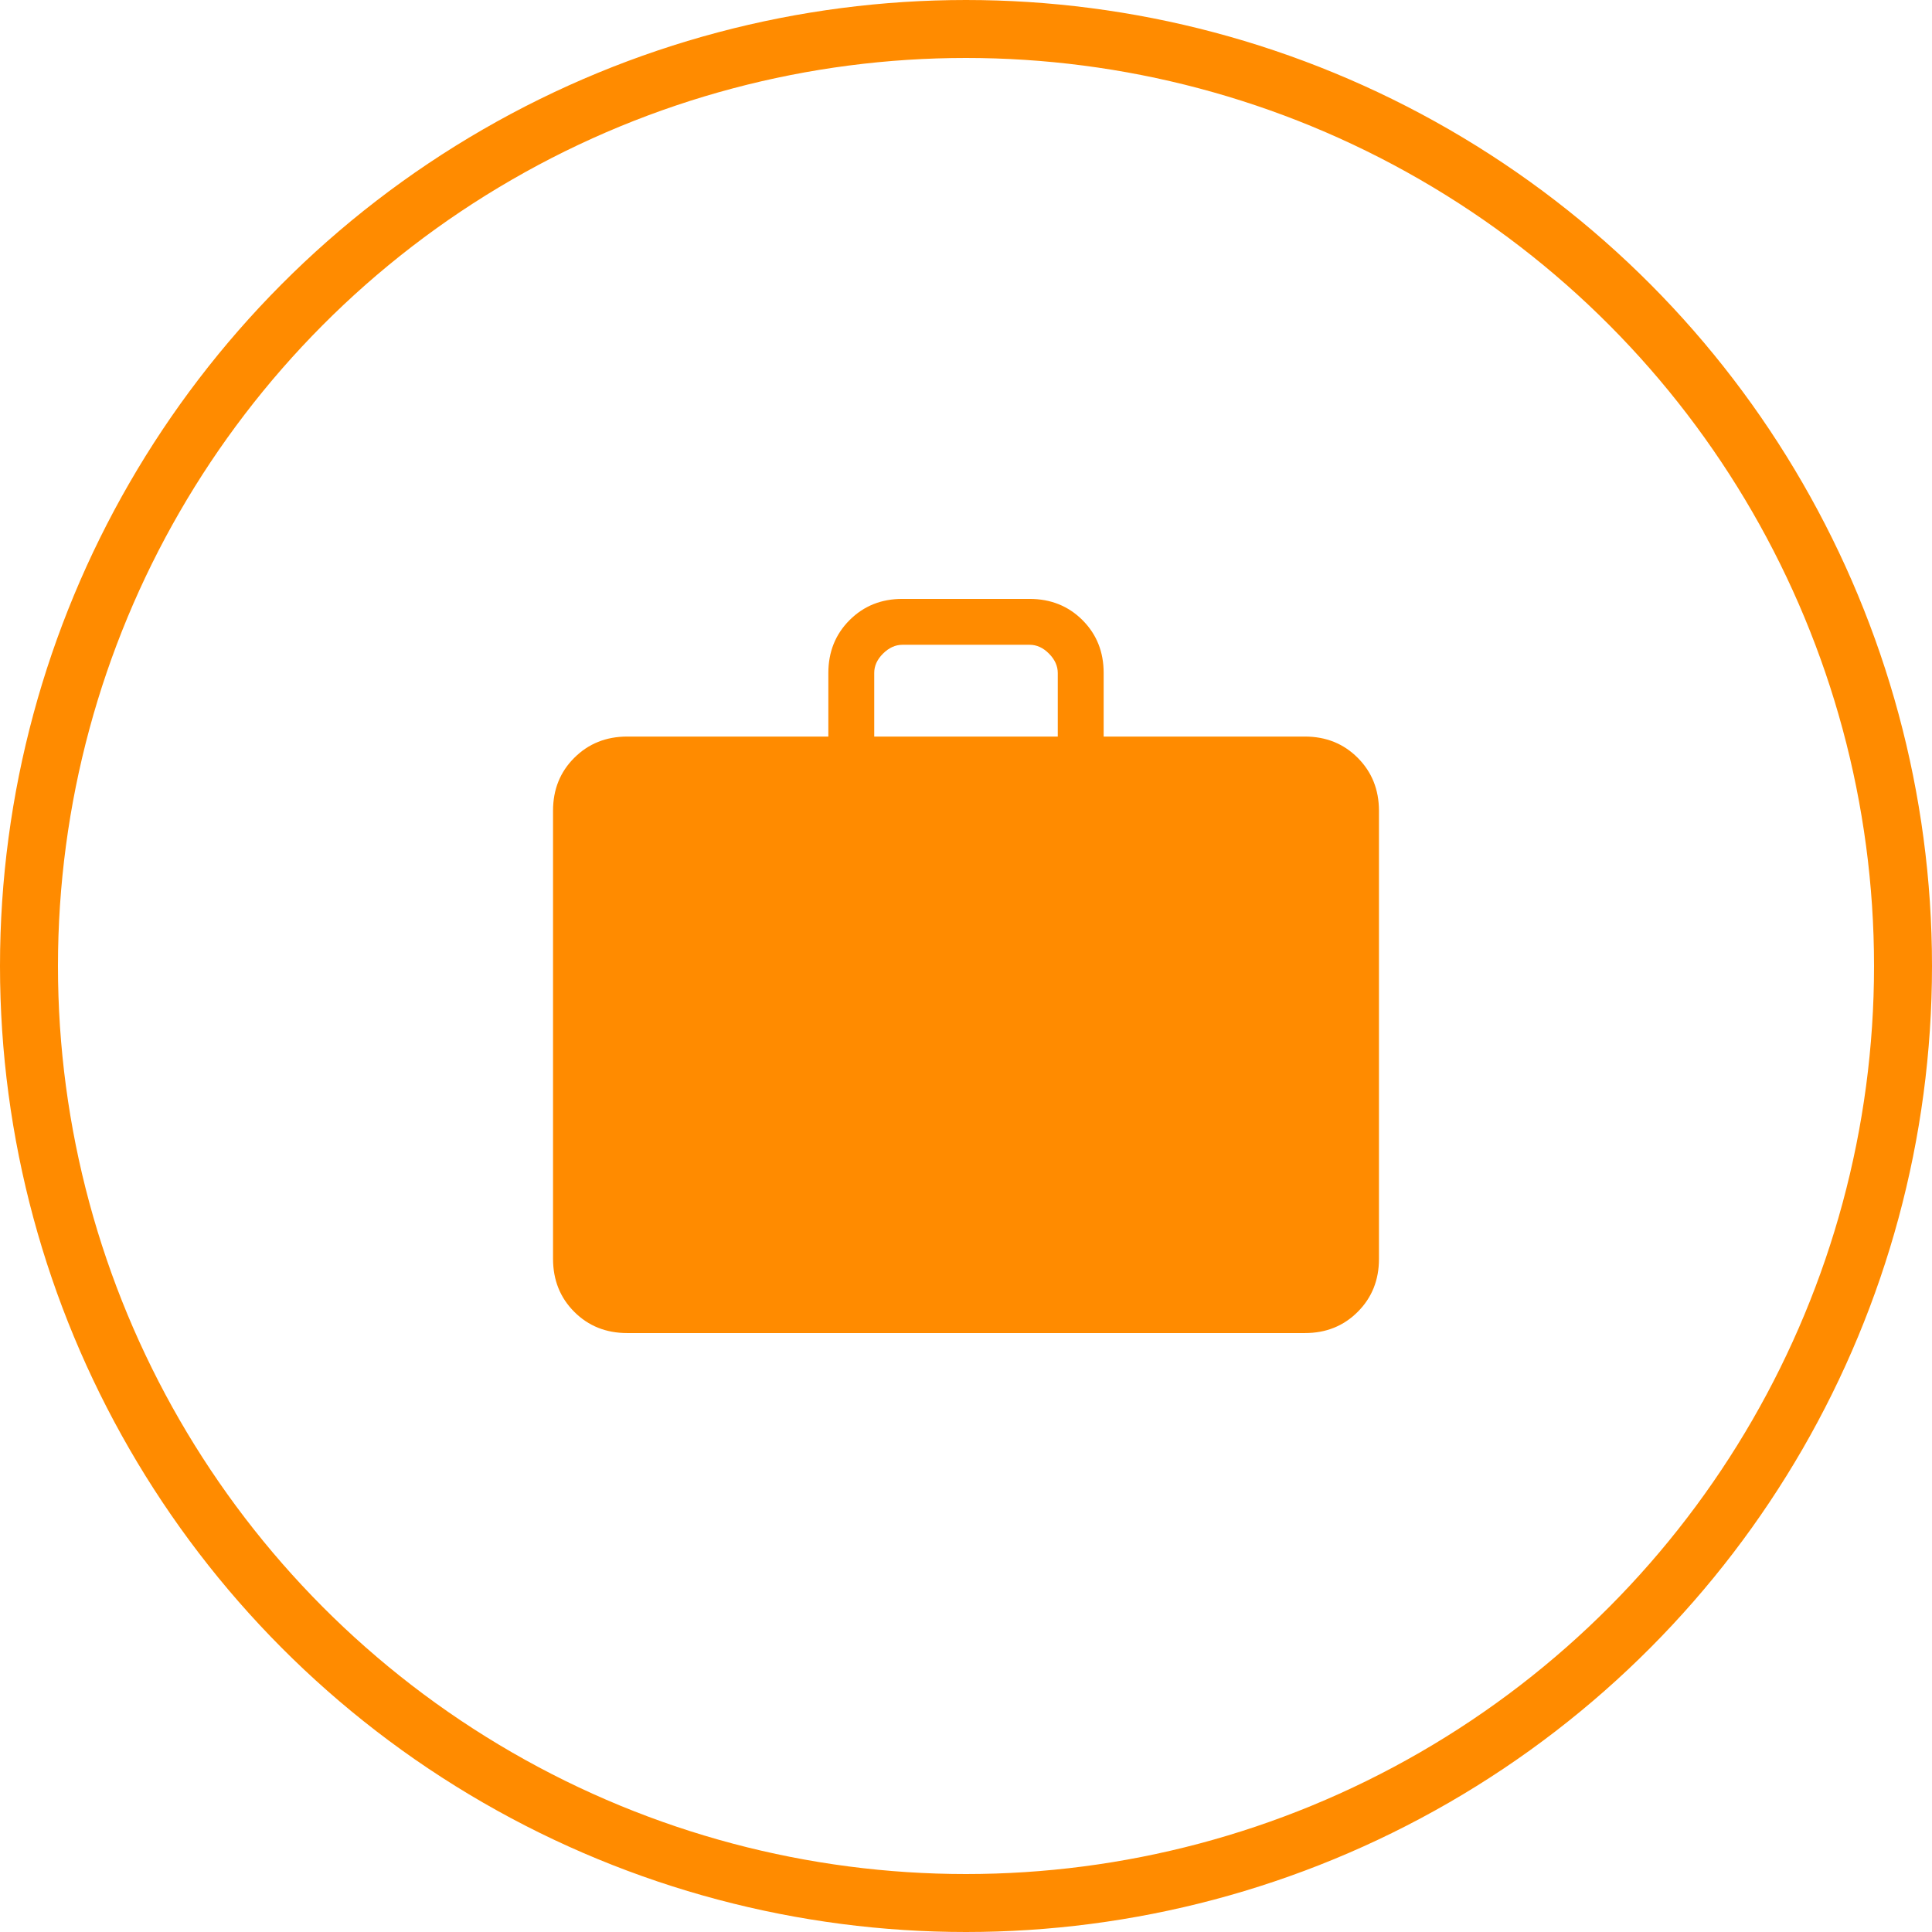
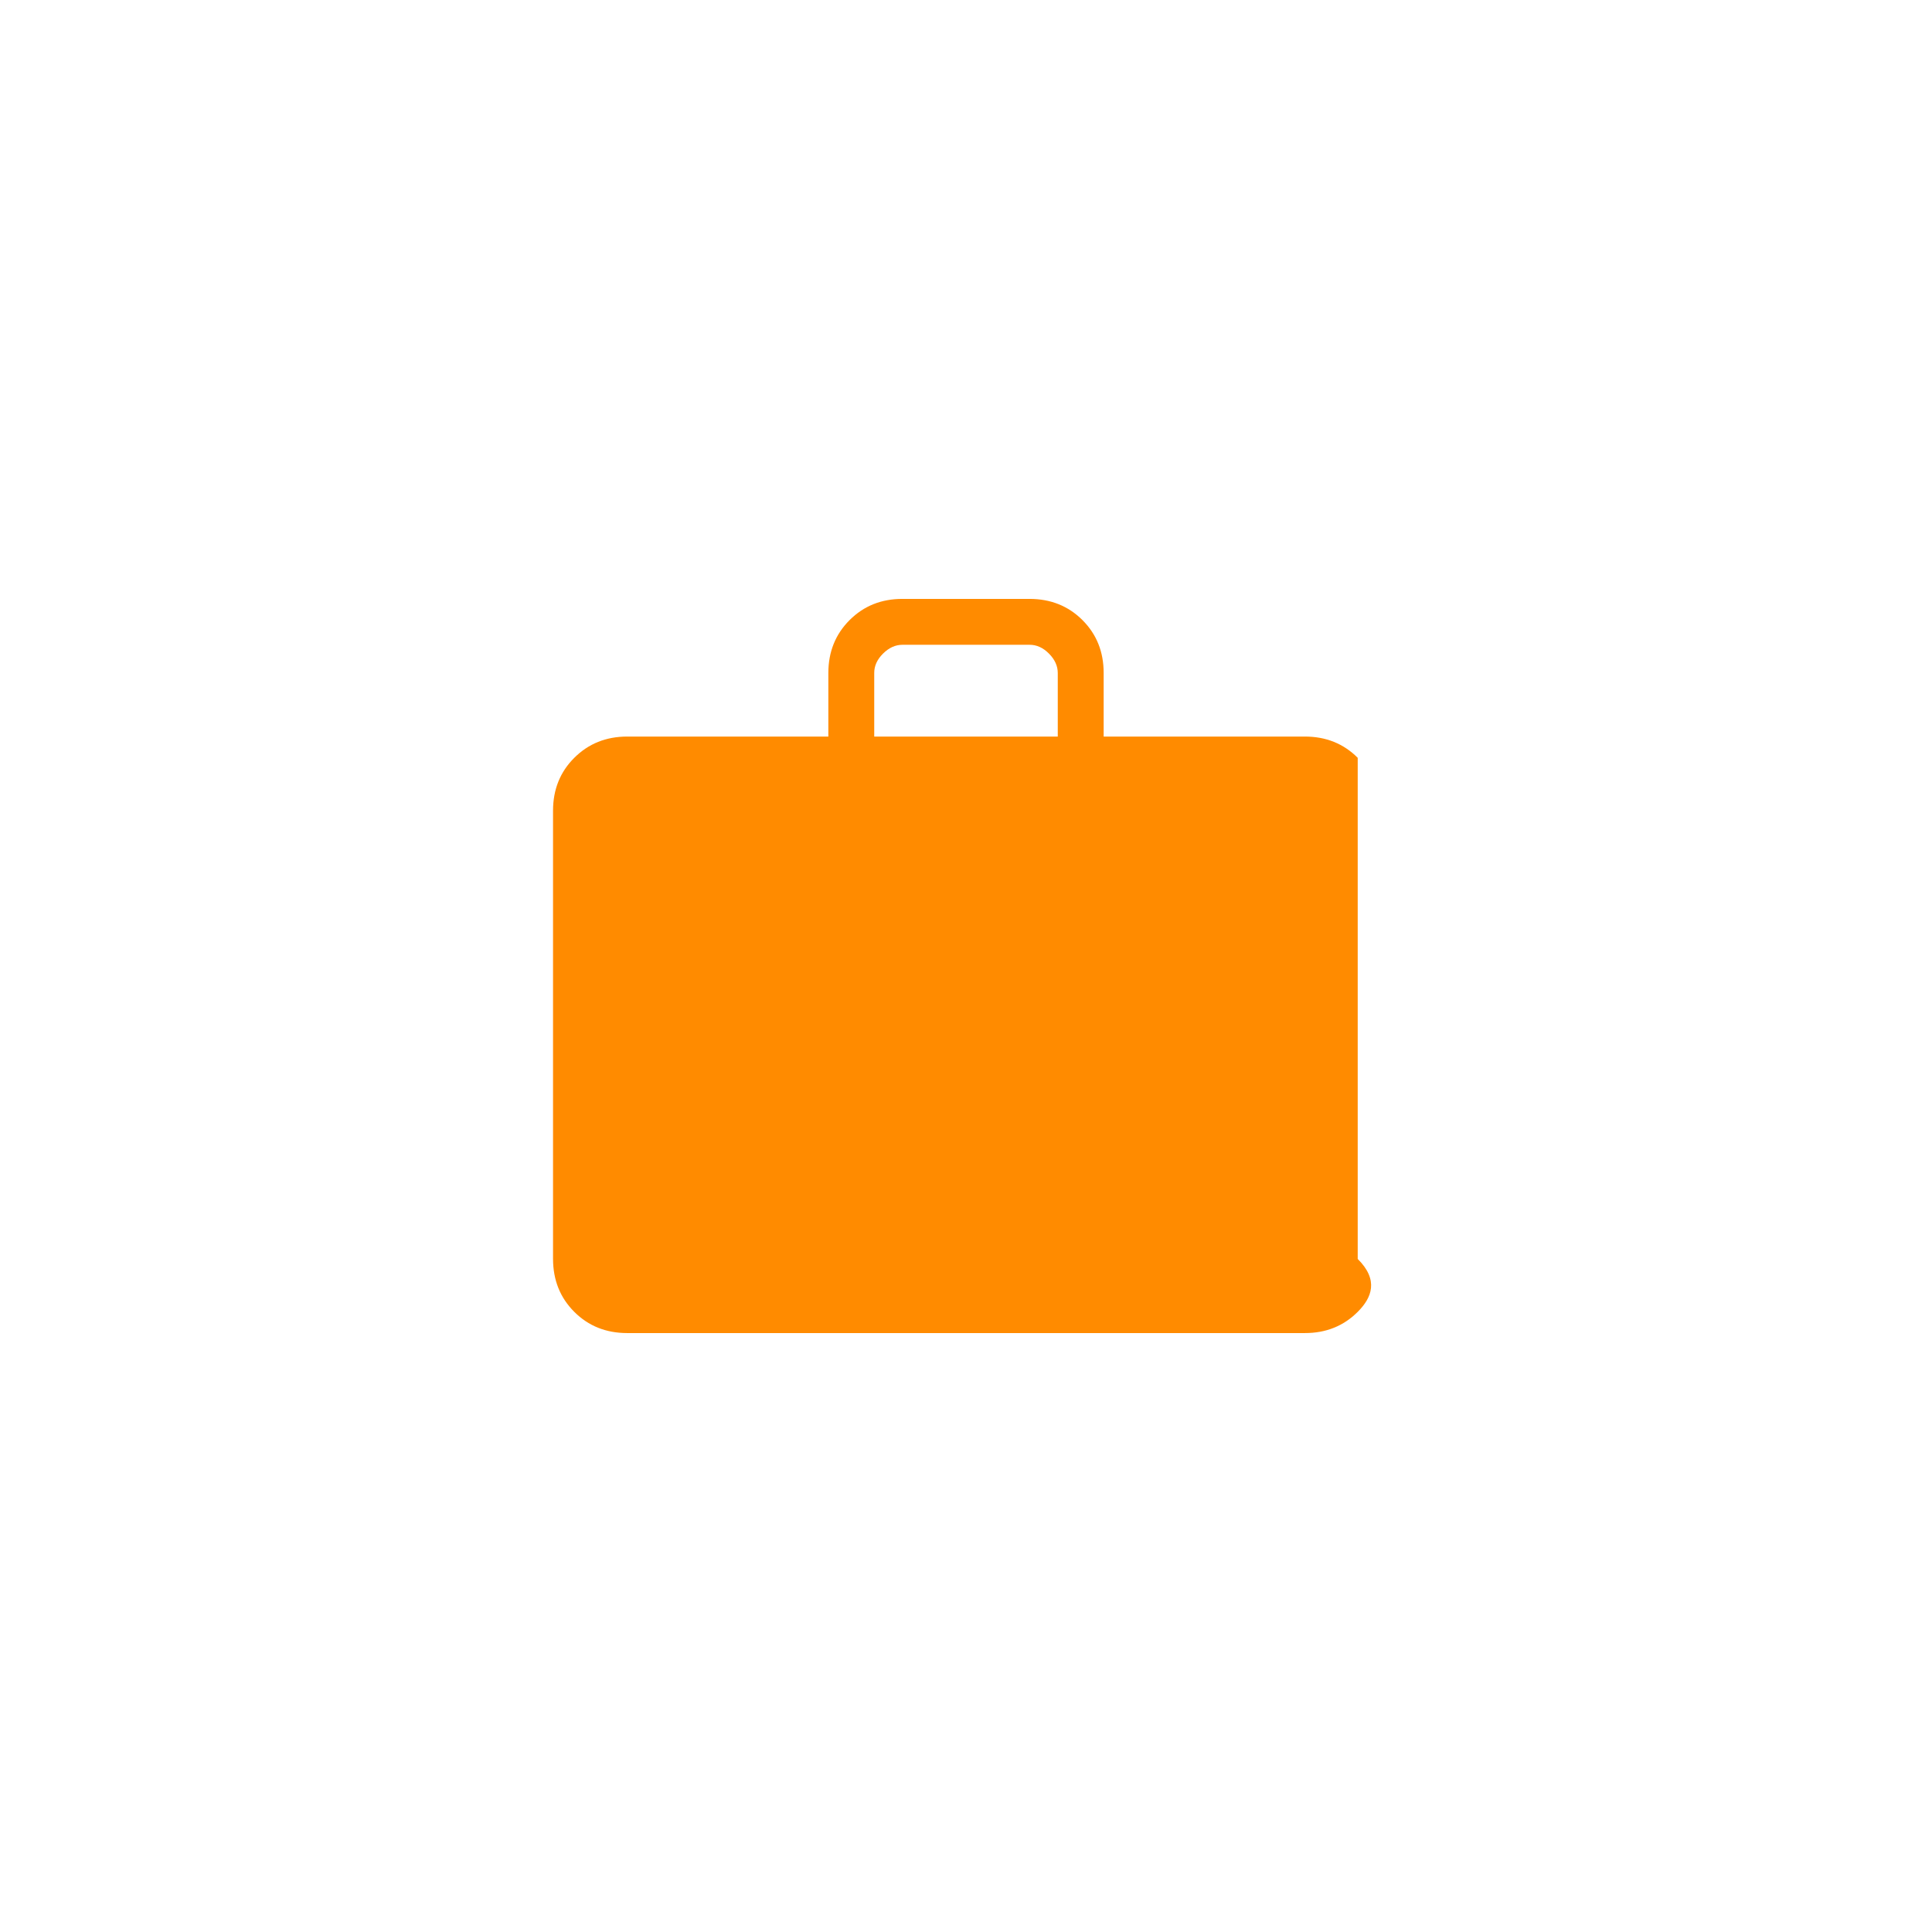
<svg xmlns="http://www.w3.org/2000/svg" width="100" height="100" viewBox="0 0 100 100" fill="none">
-   <circle cx="50" cy="50" r="48.5" stroke="#FF8B00" stroke-width="3" />
-   <path d="M32.463 68.999C31.369 68.999 30.456 68.633 29.725 67.902C28.993 67.17 28.627 66.257 28.625 65.161V41.962C28.625 40.868 28.991 39.955 29.725 39.224C30.458 38.492 31.37 38.126 32.461 38.124H42.875V34.835C42.875 33.742 43.242 32.829 43.975 32.096C44.708 31.363 45.62 30.997 46.713 30.999H53.289C54.382 30.999 55.295 31.365 56.028 32.096C56.761 32.828 57.127 33.741 57.125 34.835V38.124H67.539C68.632 38.124 69.544 38.491 70.275 39.224C71.007 39.957 71.373 40.87 71.375 41.962V65.163C71.375 66.256 71.008 67.169 70.275 67.902C69.542 68.635 68.63 69.001 67.539 68.999H32.463ZM45.25 38.124H54.75V34.835C54.75 34.471 54.598 34.136 54.294 33.83C53.99 33.524 53.655 33.372 53.289 33.374H46.711C46.346 33.374 46.012 33.526 45.706 33.83C45.4 34.134 45.248 34.469 45.25 34.835V38.124Z" fill="#FF8B00" />
+   <path d="M32.463 68.999C31.369 68.999 30.456 68.633 29.725 67.902C28.993 67.17 28.627 66.257 28.625 65.161V41.962C28.625 40.868 28.991 39.955 29.725 39.224C30.458 38.492 31.37 38.126 32.461 38.124H42.875V34.835C42.875 33.742 43.242 32.829 43.975 32.096C44.708 31.363 45.62 30.997 46.713 30.999H53.289C54.382 30.999 55.295 31.365 56.028 32.096C56.761 32.828 57.127 33.741 57.125 34.835V38.124H67.539C68.632 38.124 69.544 38.491 70.275 39.224V65.163C71.375 66.256 71.008 67.169 70.275 67.902C69.542 68.635 68.63 69.001 67.539 68.999H32.463ZM45.25 38.124H54.75V34.835C54.75 34.471 54.598 34.136 54.294 33.83C53.99 33.524 53.655 33.372 53.289 33.374H46.711C46.346 33.374 46.012 33.526 45.706 33.83C45.4 34.134 45.248 34.469 45.25 34.835V38.124Z" fill="#FF8B00" />
</svg>